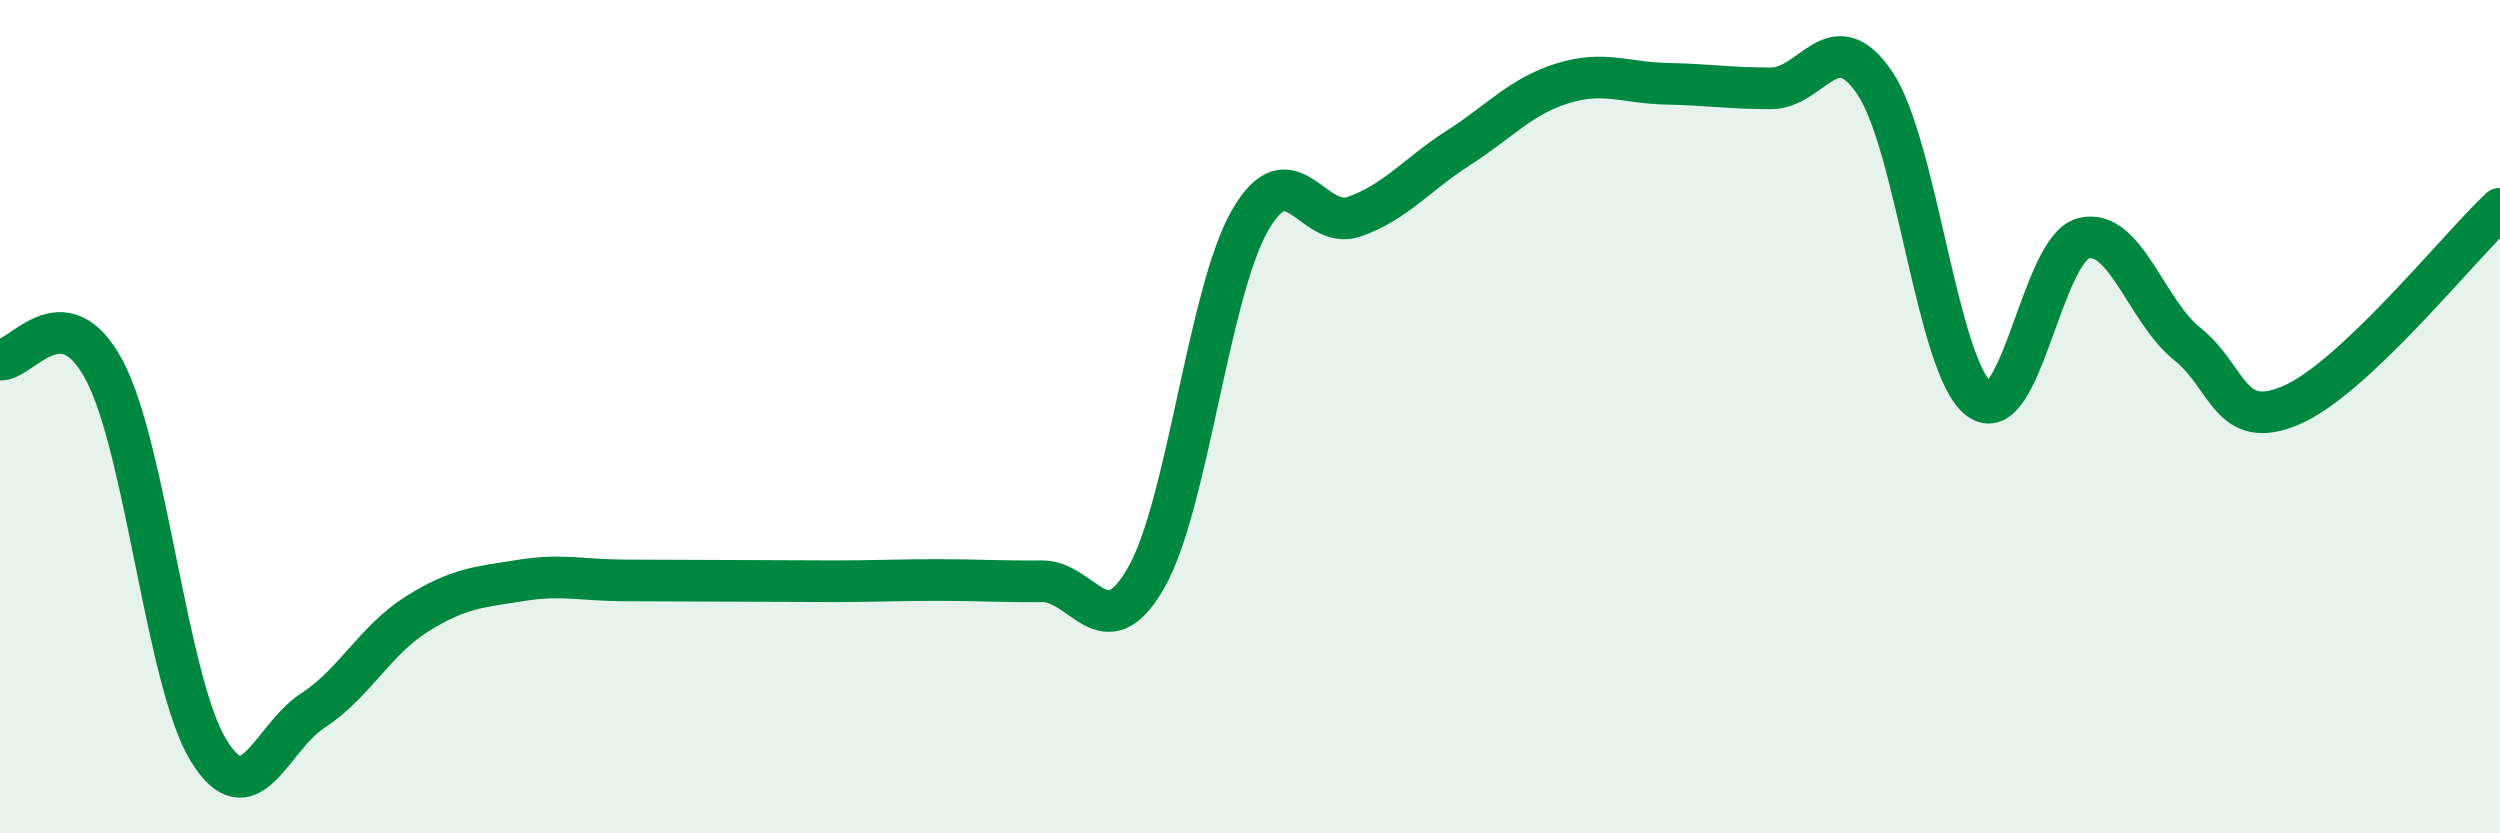
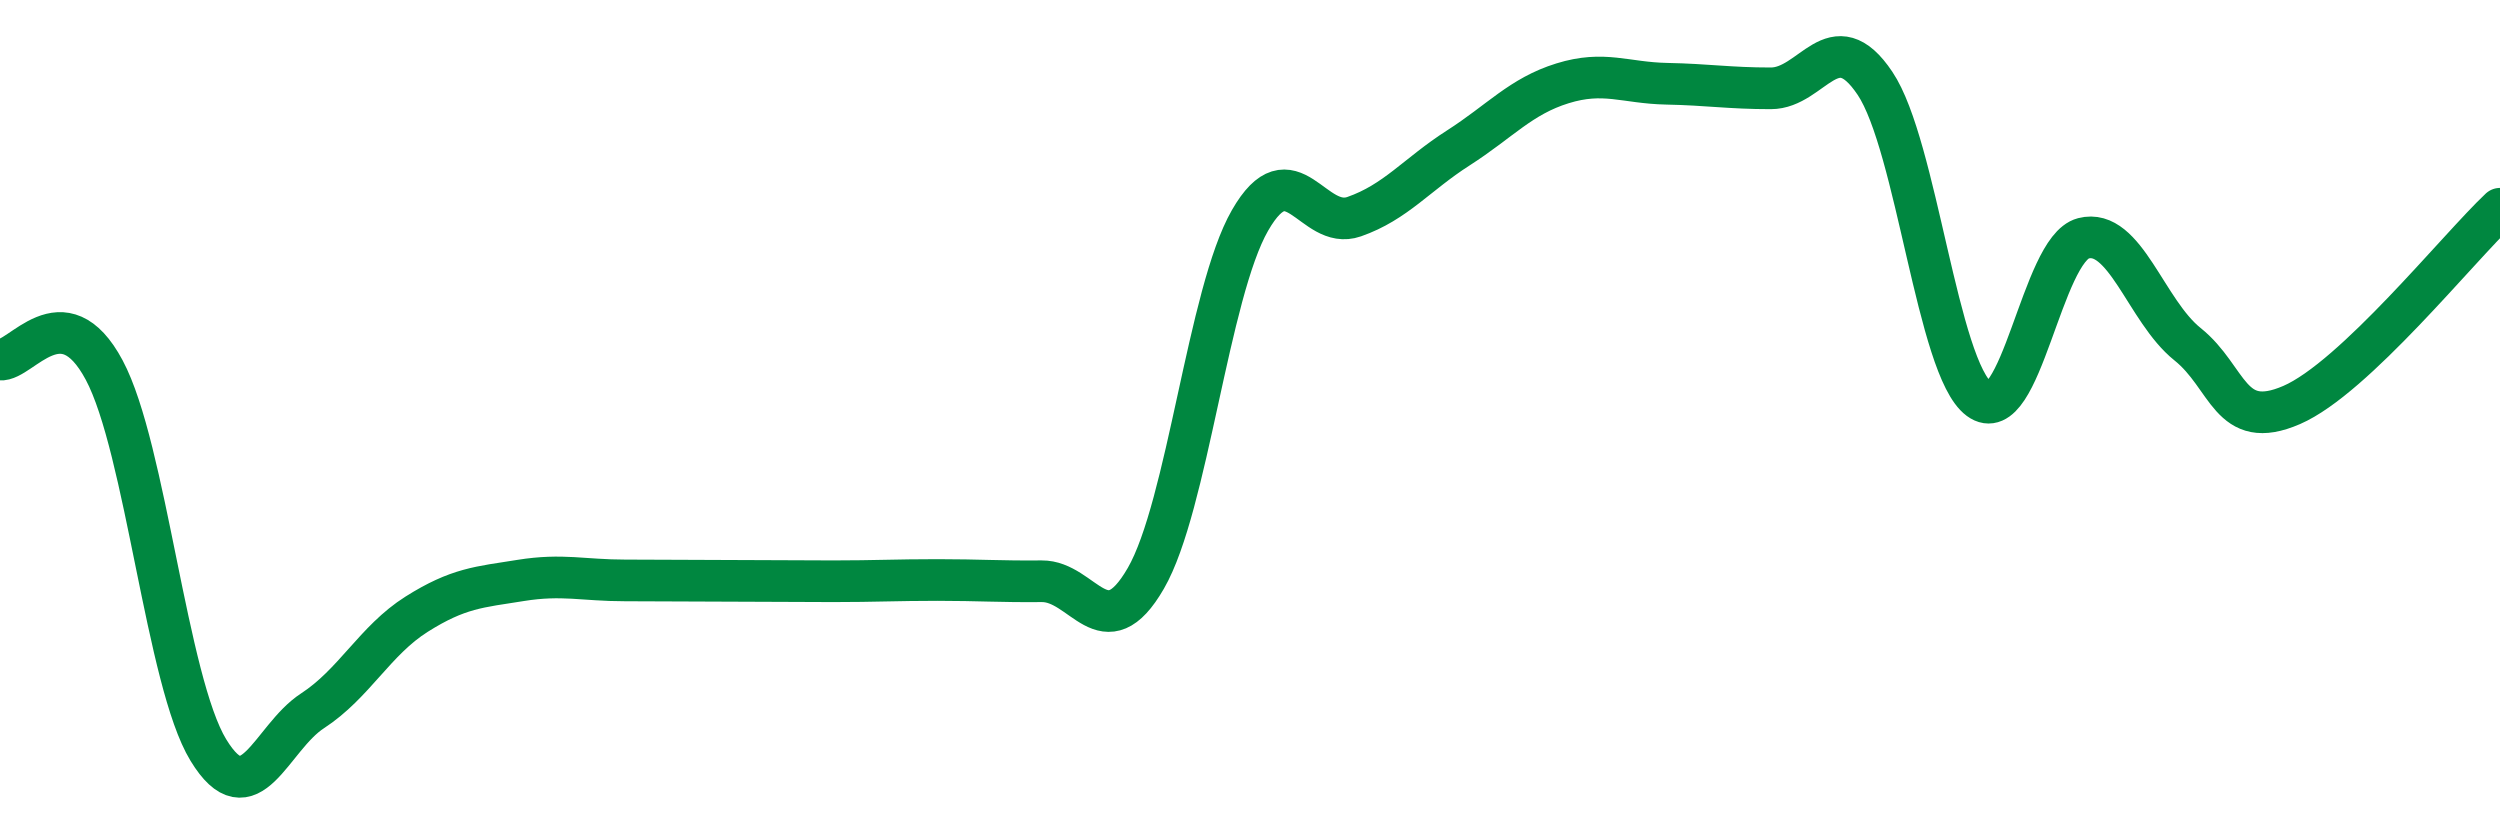
<svg xmlns="http://www.w3.org/2000/svg" width="60" height="20" viewBox="0 0 60 20">
-   <path d="M 0,8.63 C 0.5,8.68 1.5,7.01 2.5,8.88 C 3.5,10.75 4,16.36 5,18 C 6,19.64 6.5,17.71 7.5,17.06 C 8.5,16.41 9,15.37 10,14.74 C 11,14.11 11.5,14.09 12.5,13.93 C 13.5,13.77 14,13.93 15,13.93 C 16,13.93 16.5,13.94 17.5,13.94 C 18.5,13.94 19,13.95 20,13.95 C 21,13.95 21.5,13.92 22.5,13.92 C 23.5,13.92 24,13.96 25,13.95 C 26,13.94 26.5,15.61 27.5,13.88 C 28.5,12.15 29,7.03 30,5.29 C 31,3.55 31.5,5.55 32.5,5.2 C 33.5,4.85 34,4.19 35,3.55 C 36,2.91 36.5,2.31 37.5,2 C 38.5,1.69 39,1.99 40,2.01 C 41,2.03 41.5,2.12 42.5,2.12 C 43.5,2.12 44,0.51 45,2 C 46,3.49 46.5,8.84 47.5,9.58 C 48.5,10.32 49,5.98 50,5.72 C 51,5.46 51.5,7.46 52.5,8.26 C 53.5,9.06 53.5,10.37 55,9.72 C 56.5,9.07 59,5.95 60,5.01L60 20L0 20Z" fill="#008740" opacity="0.1" stroke-linecap="round" stroke-linejoin="round" />
  <path d="M 0,8.63 C 0.5,8.68 1.5,7.01 2.5,8.88 C 3.5,10.75 4,16.36 5,18 C 6,19.64 6.5,17.71 7.5,17.06 C 8.5,16.41 9,15.37 10,14.74 C 11,14.11 11.5,14.09 12.5,13.93 C 13.5,13.77 14,13.93 15,13.93 C 16,13.93 16.5,13.94 17.5,13.94 C 18.5,13.94 19,13.95 20,13.95 C 21,13.95 21.5,13.92 22.5,13.92 C 23.5,13.92 24,13.96 25,13.95 C 26,13.94 26.5,15.61 27.5,13.88 C 28.5,12.15 29,7.03 30,5.29 C 31,3.55 31.5,5.55 32.5,5.2 C 33.5,4.85 34,4.19 35,3.55 C 36,2.91 36.5,2.31 37.5,2 C 38.5,1.69 39,1.99 40,2.01 C 41,2.03 41.5,2.12 42.5,2.12 C 43.5,2.12 44,0.51 45,2 C 46,3.49 46.5,8.84 47.5,9.58 C 48.5,10.32 49,5.98 50,5.72 C 51,5.46 51.5,7.46 52.5,8.26 C 53.5,9.06 53.5,10.37 55,9.72 C 56.5,9.07 59,5.95 60,5.01" stroke="#008740" stroke-width="1" fill="none" stroke-linecap="round" stroke-linejoin="round" />
</svg>